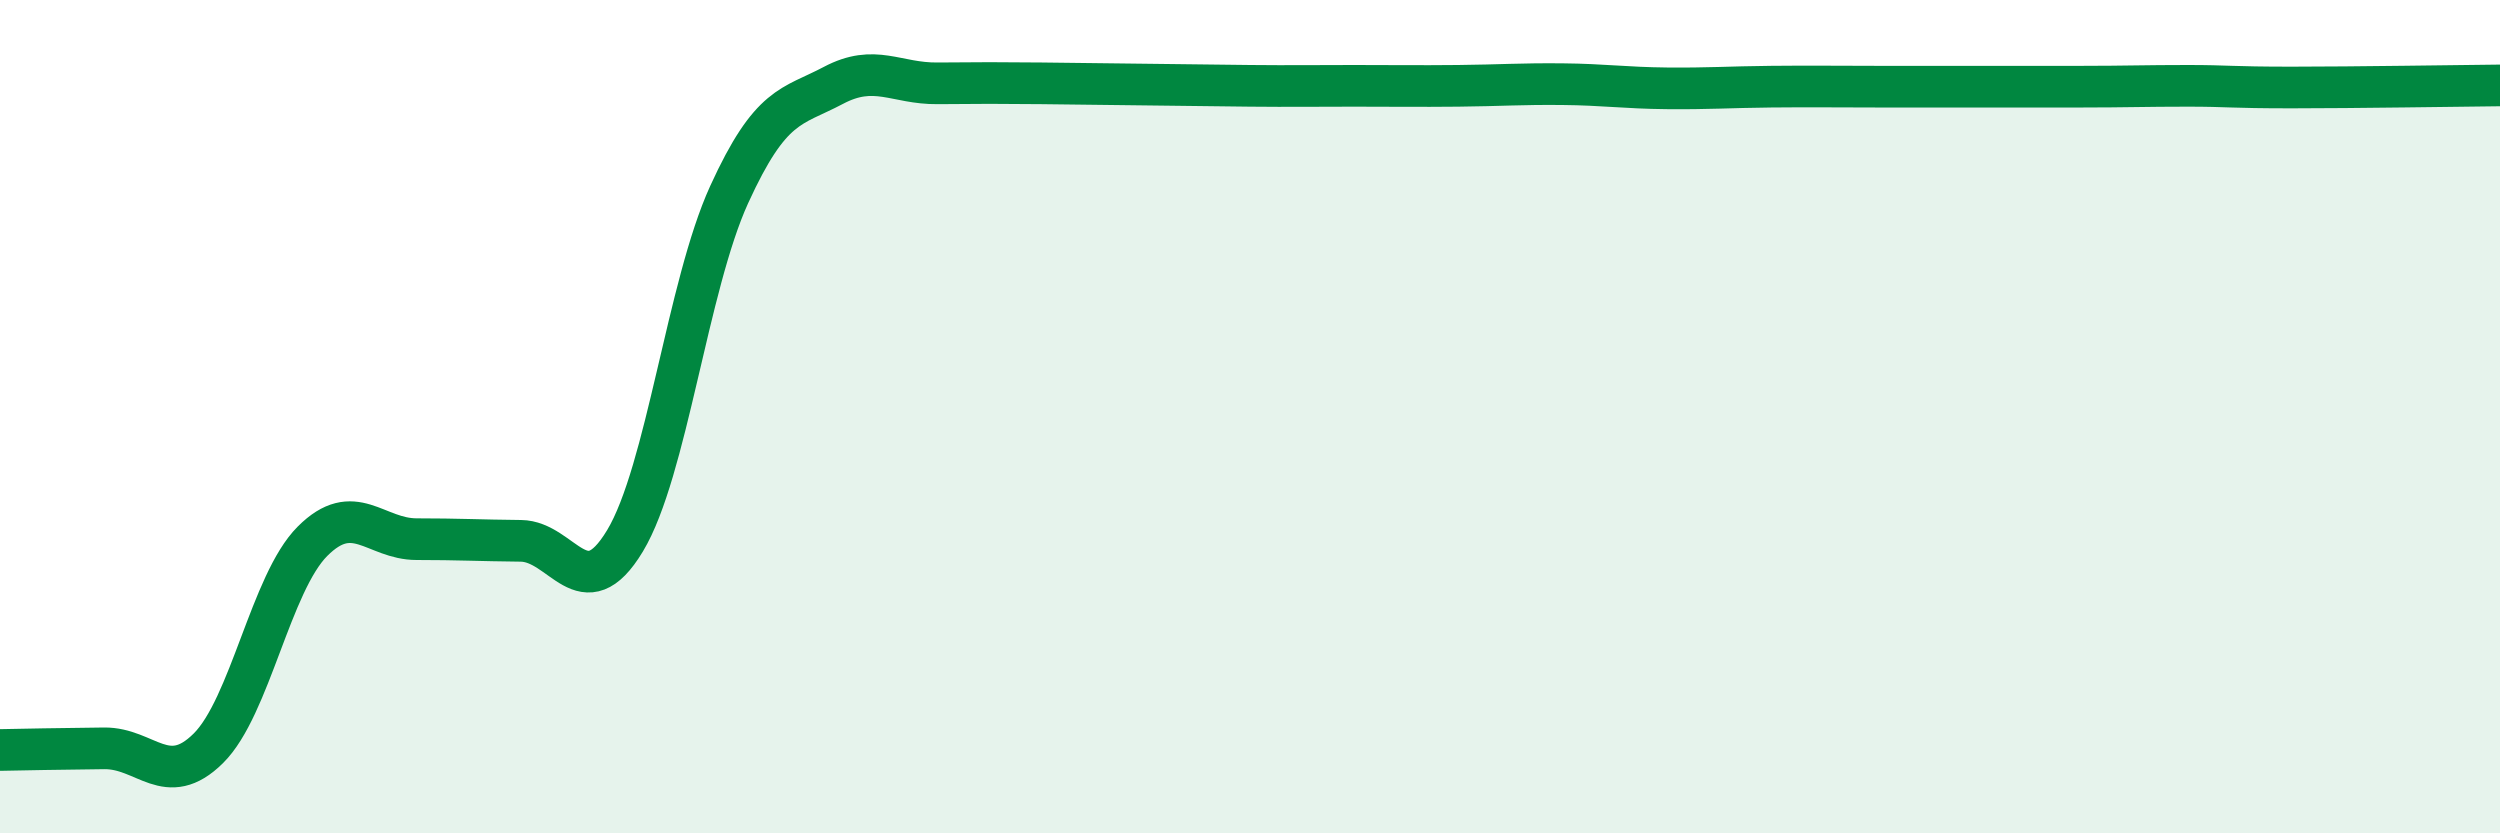
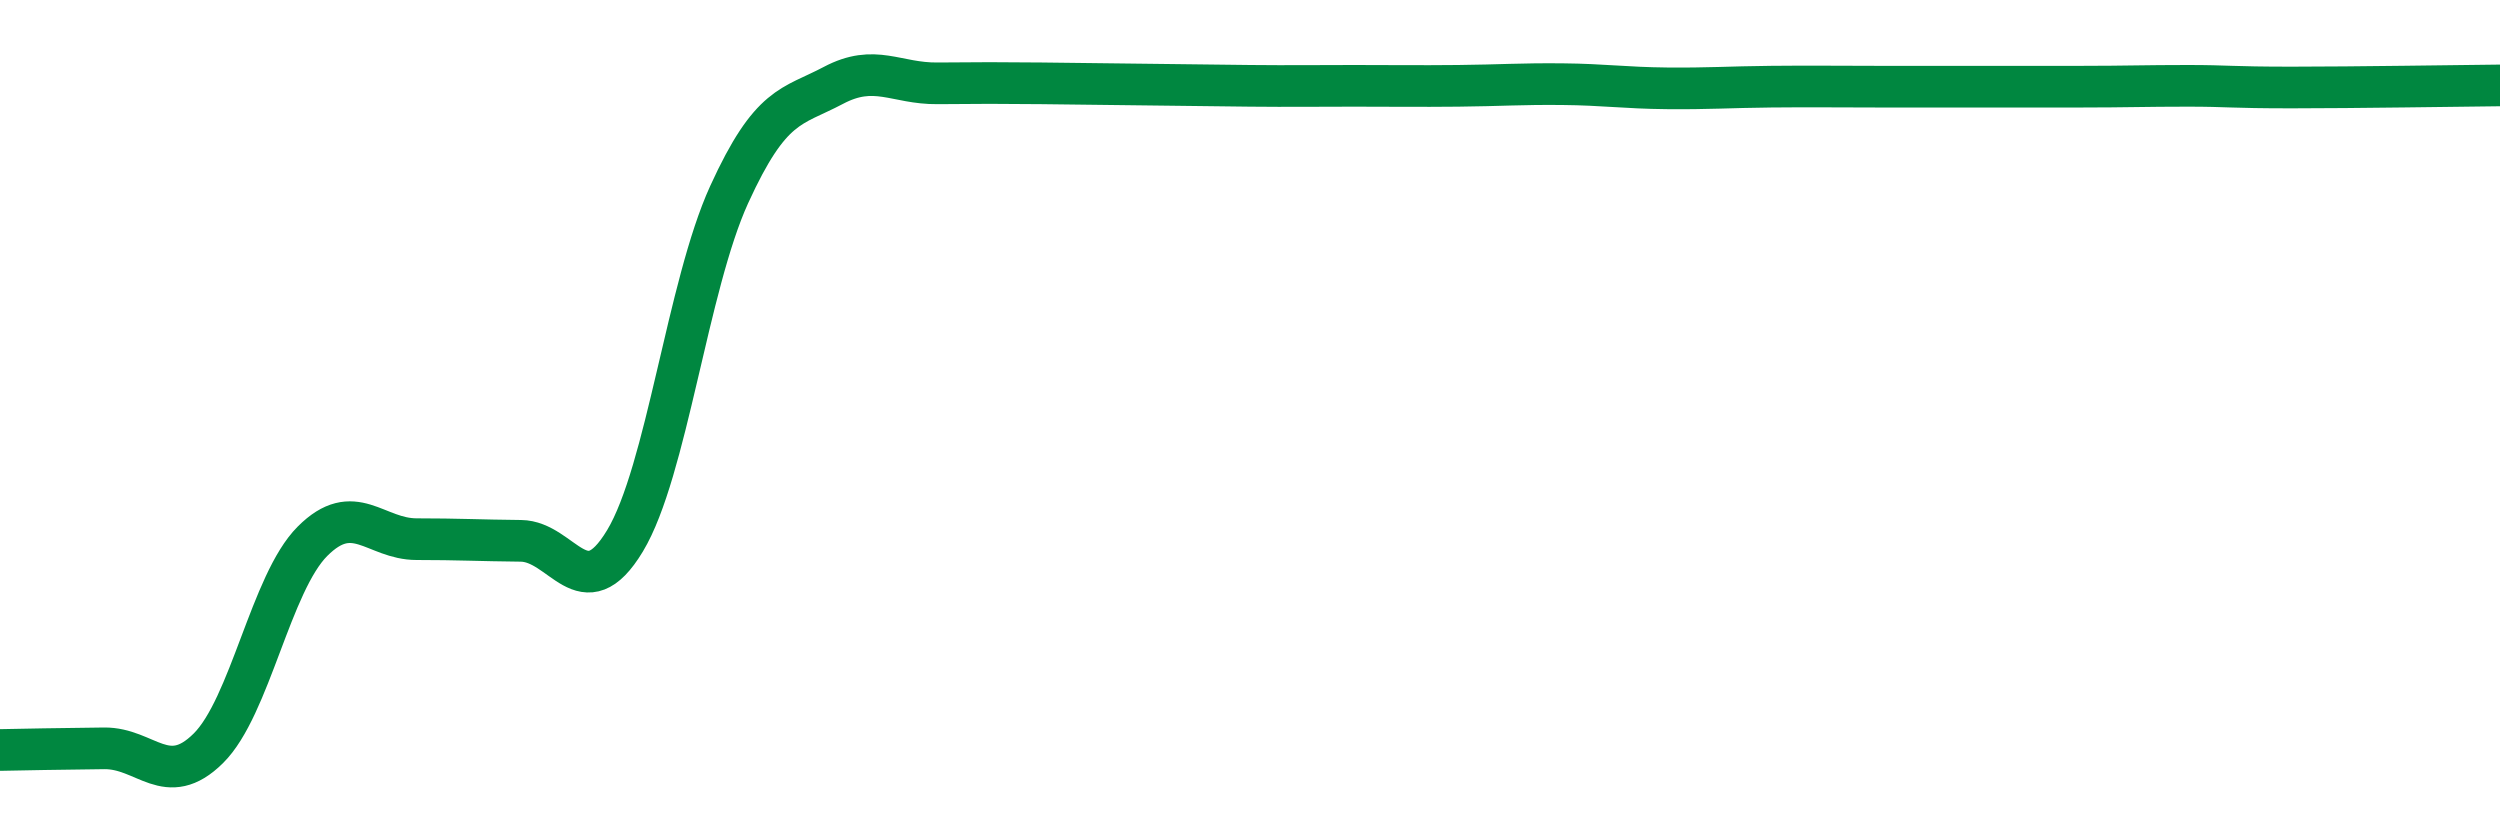
<svg xmlns="http://www.w3.org/2000/svg" width="60" height="20" viewBox="0 0 60 20">
-   <path d="M 0,18 C 0.5,17.99 1.5,17.97 2.5,17.96 C 3.5,17.95 4,18.95 5,17.96 C 6,16.97 6.5,13.99 7.5,12.99 C 8.5,11.99 9,12.94 10,12.94 C 11,12.94 11.5,12.97 12.5,12.98 C 13.5,12.99 14,14.64 15,12.98 C 16,11.32 16.5,6.86 17.5,4.67 C 18.5,2.48 19,2.58 20,2.05 C 21,1.52 21.5,2.01 22.5,2 C 23.5,1.99 24,1.99 25,2 C 26,2.01 26.5,2.02 27.5,2.03 C 28.5,2.04 29,2.05 30,2.06 C 31,2.07 31.5,2.06 32.5,2.06 C 33.5,2.06 34,2.07 35,2.06 C 36,2.05 36.5,2.01 37.5,2.02 C 38.5,2.03 39,2.11 40,2.12 C 41,2.13 41.5,2.09 42.5,2.08 C 43.5,2.07 44,2.08 45,2.08 C 46,2.08 46.5,2.08 47.5,2.08 C 48.5,2.08 49,2.08 50,2.08 C 51,2.08 51.5,2.06 52.5,2.06 C 53.5,2.06 53.5,2.1 55,2.1 C 56.5,2.1 59,2.06 60,2.05L60 20L0 20Z" fill="#008740" opacity="0.1" stroke-linecap="round" stroke-linejoin="round" />
  <path d="M 0,18 C 0.5,17.99 1.5,17.97 2.5,17.96 C 3.5,17.95 4,18.95 5,17.96 C 6,16.97 6.5,13.99 7.5,12.99 C 8.5,11.99 9,12.94 10,12.94 C 11,12.94 11.5,12.97 12.5,12.98 C 13.5,12.99 14,14.64 15,12.98 C 16,11.32 16.5,6.86 17.5,4.67 C 18.5,2.48 19,2.58 20,2.05 C 21,1.52 21.5,2.01 22.5,2 C 23.5,1.99 24,1.99 25,2 C 26,2.01 26.5,2.02 27.5,2.03 C 28.5,2.04 29,2.05 30,2.06 C 31,2.07 31.5,2.06 32.5,2.06 C 33.5,2.06 34,2.07 35,2.06 C 36,2.05 36.5,2.01 37.5,2.02 C 38.5,2.03 39,2.11 40,2.12 C 41,2.13 41.5,2.09 42.5,2.08 C 43.5,2.07 44,2.08 45,2.08 C 46,2.08 46.5,2.08 47.5,2.08 C 48.5,2.08 49,2.08 50,2.08 C 51,2.08 51.5,2.06 52.5,2.06 C 53.5,2.06 53.5,2.1 55,2.1 C 56.5,2.1 59,2.06 60,2.05" stroke="#008740" stroke-width="1" fill="none" stroke-linecap="round" stroke-linejoin="round" />
</svg>